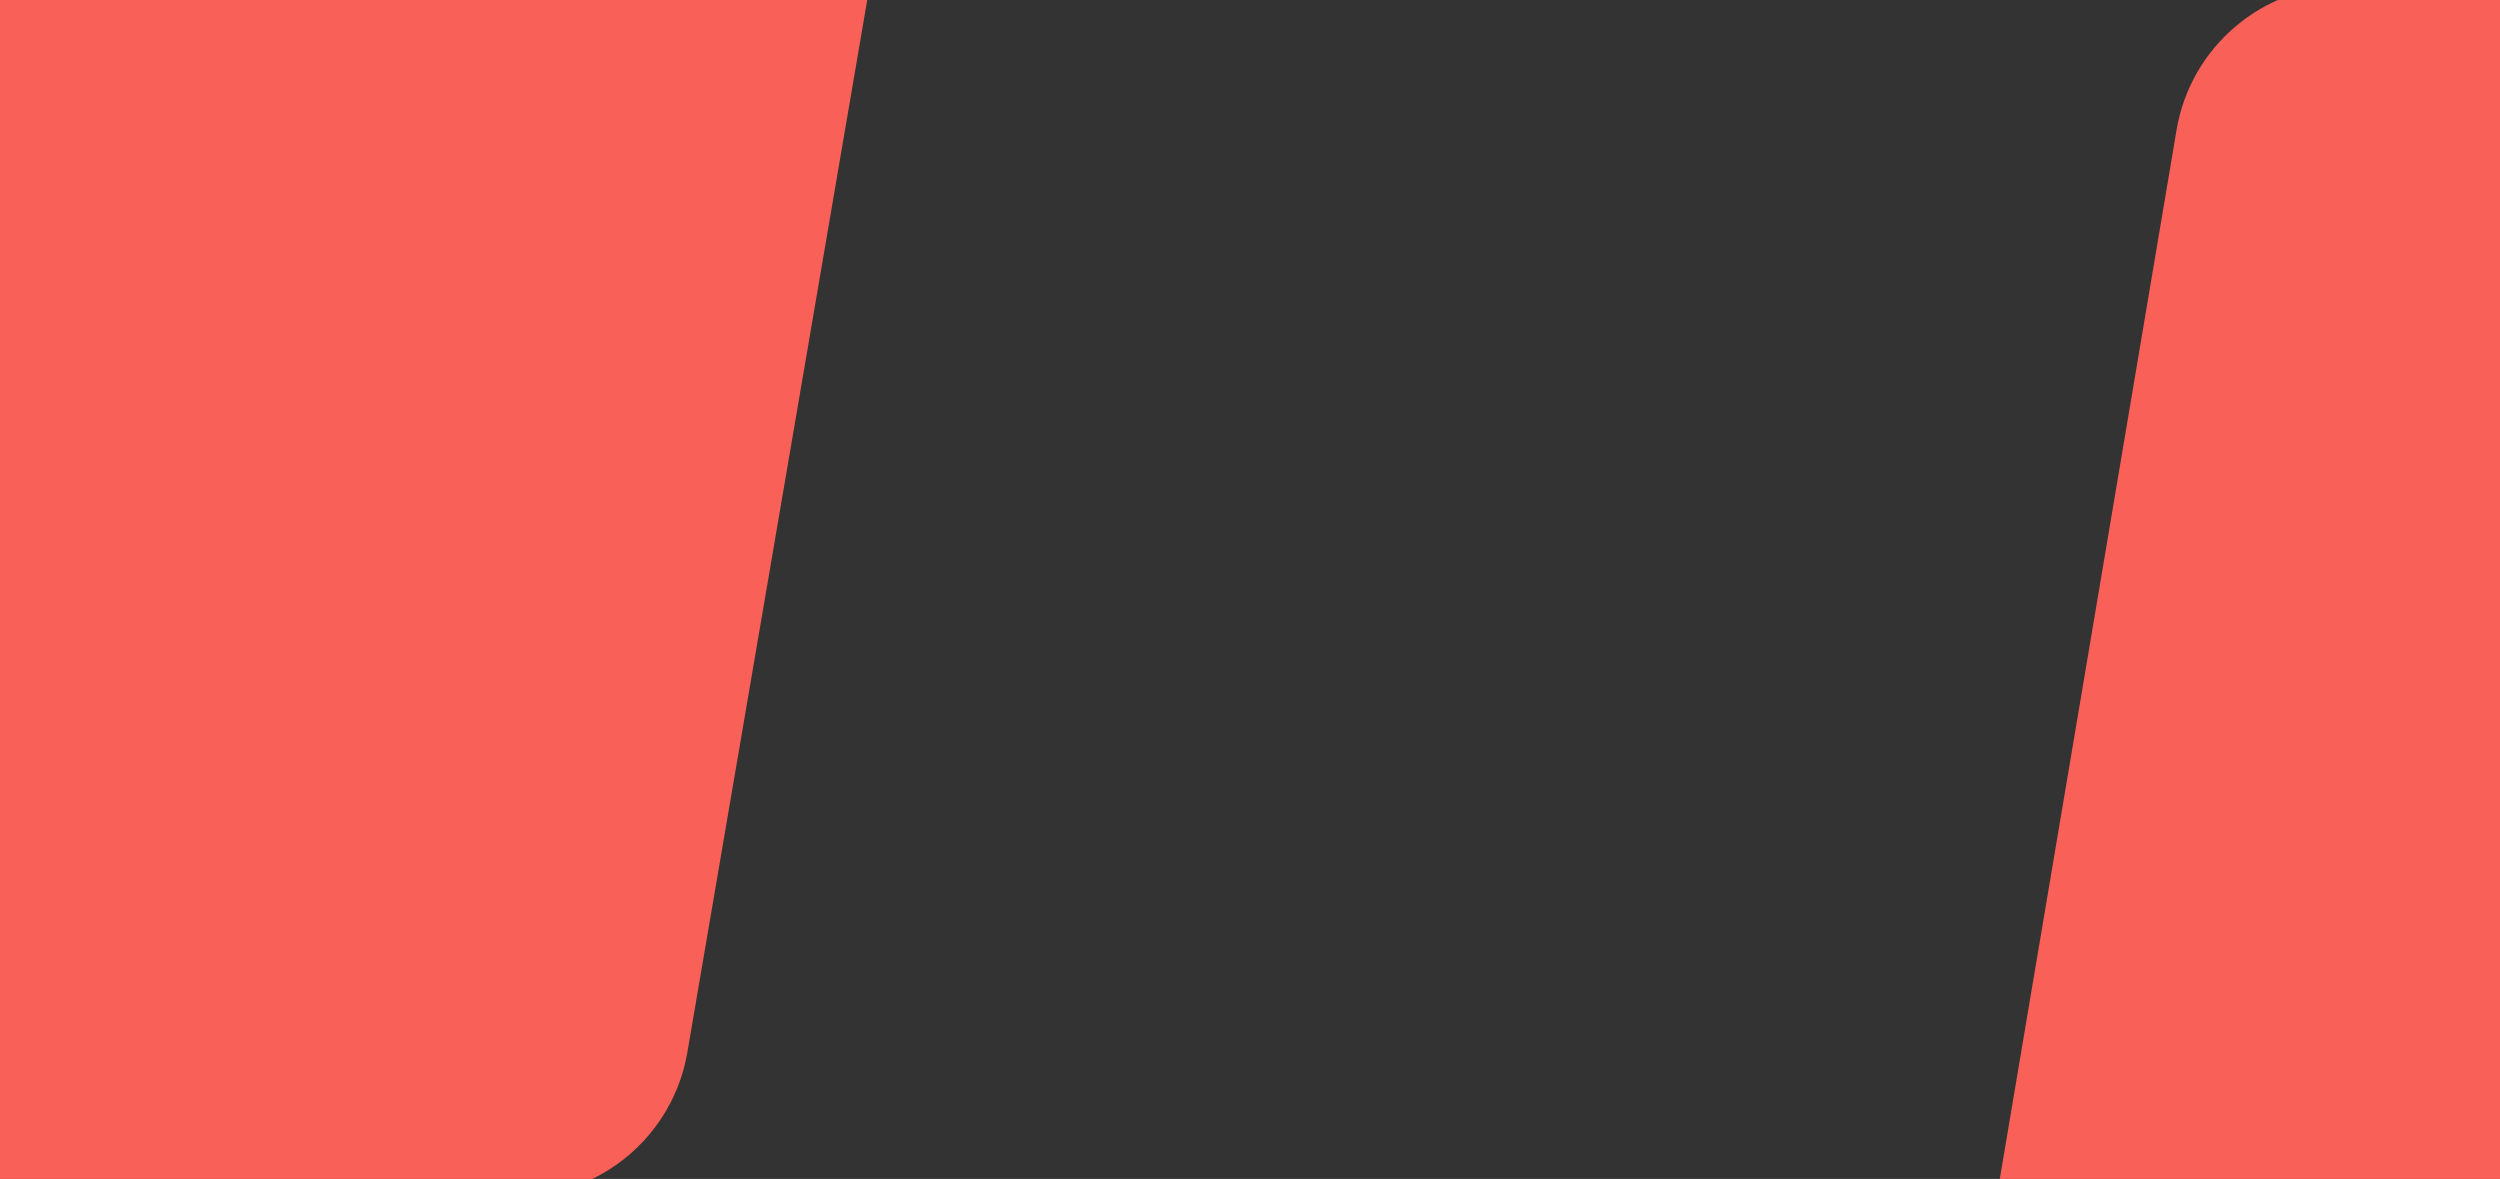
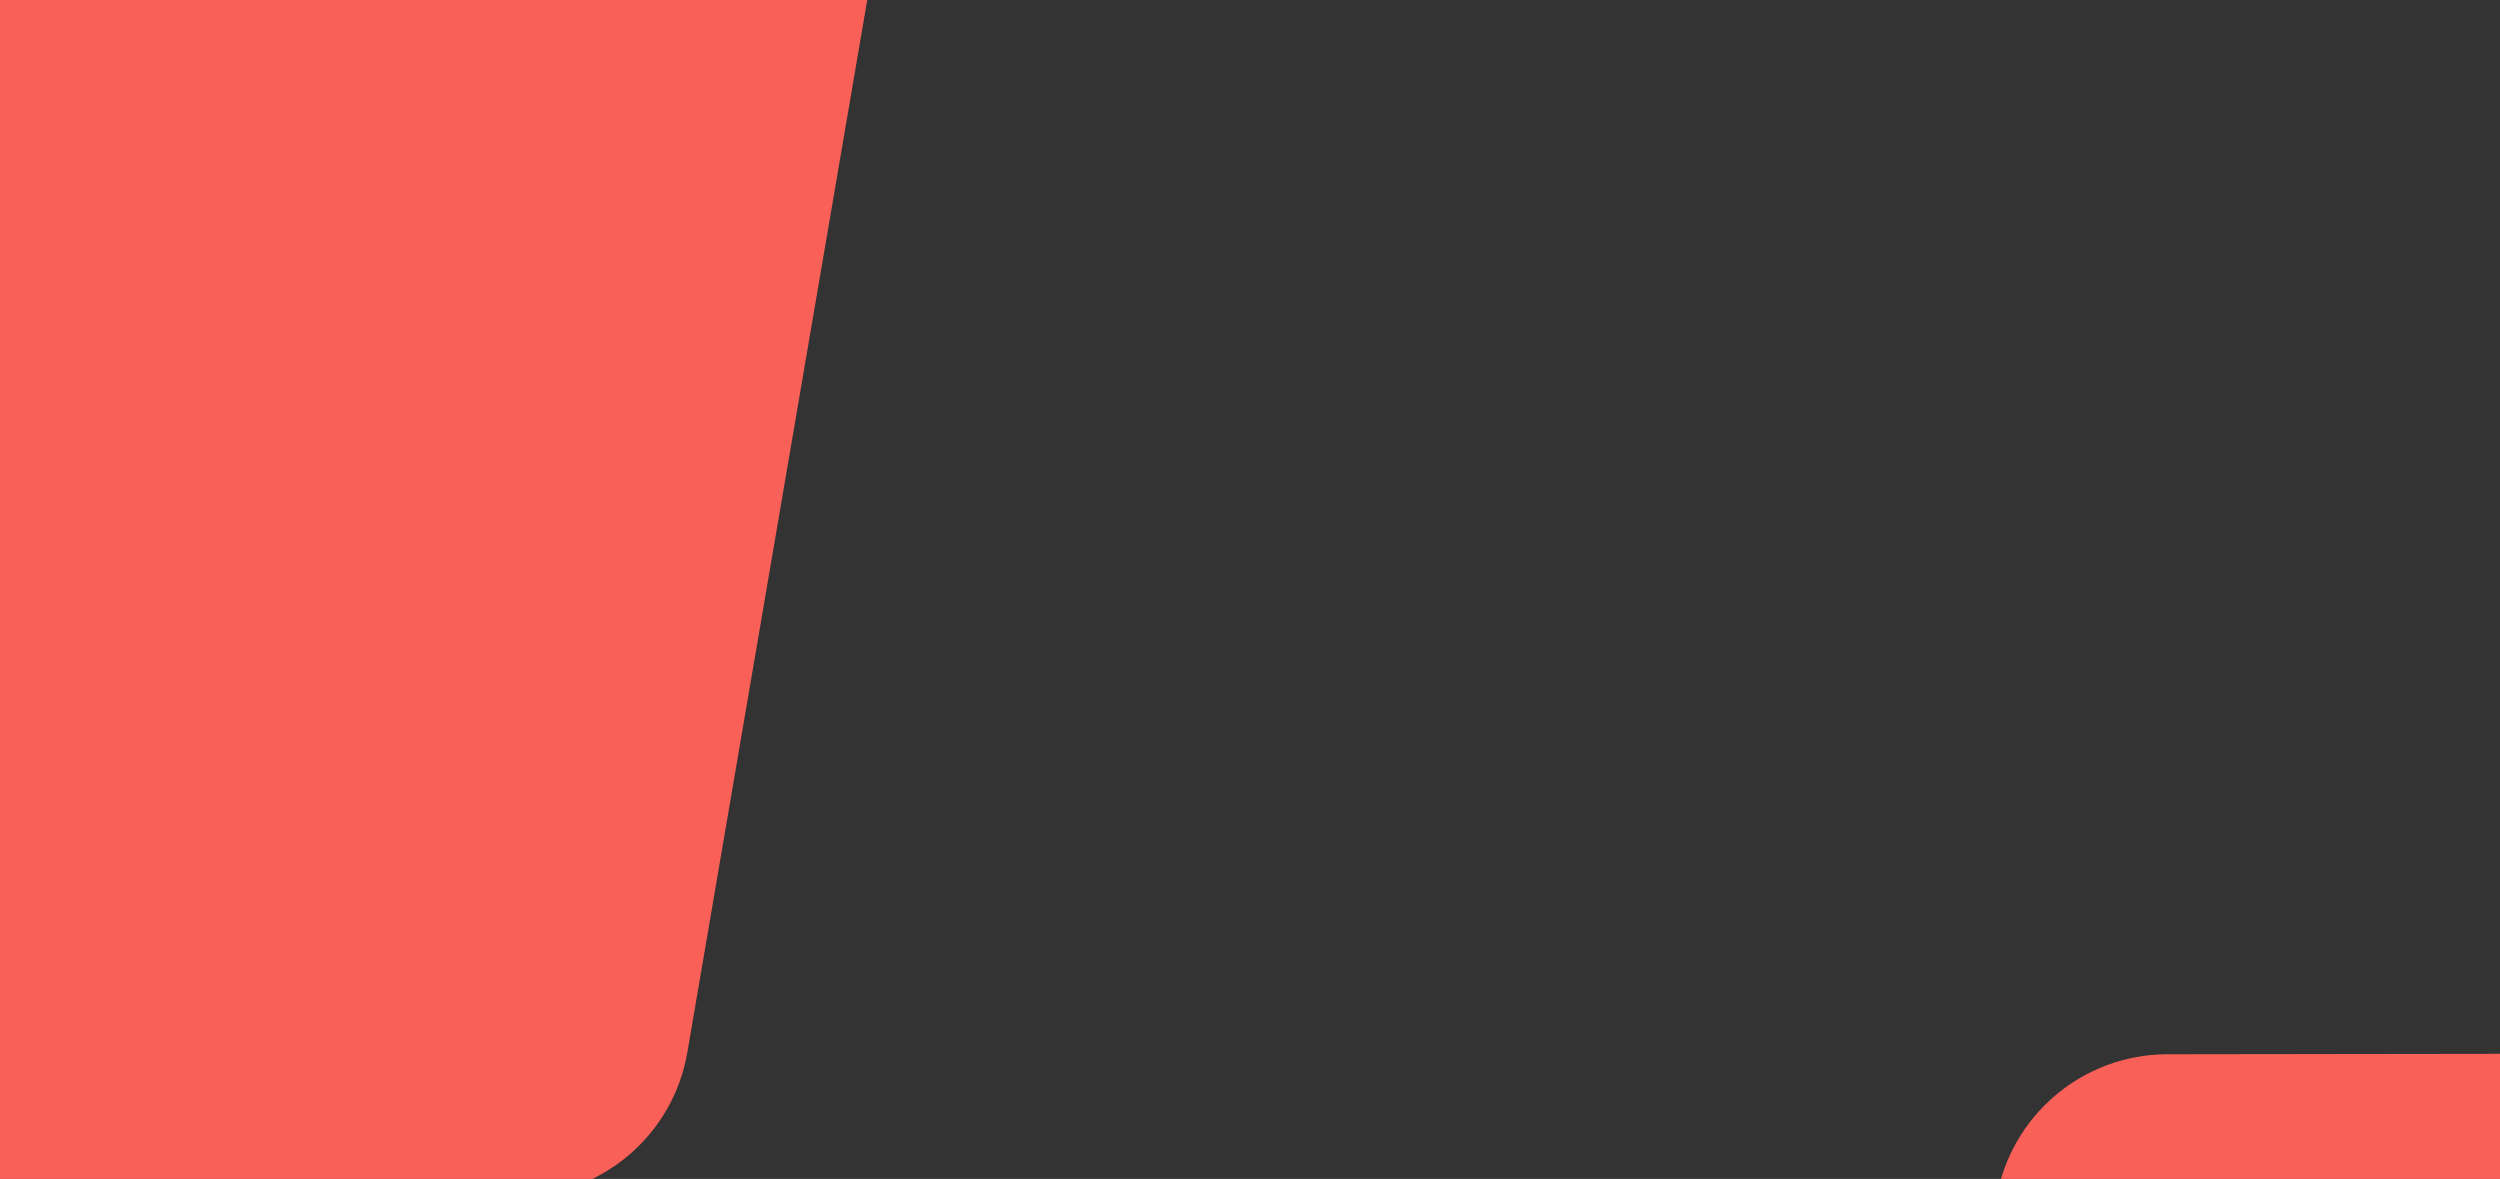
<svg xmlns="http://www.w3.org/2000/svg" xmlns:xlink="http://www.w3.org/1999/xlink" version="1.1" id="Layer_2_00000076563840708819179570000004876539562370609027_" x="0px" y="0px" viewBox="0 0 1433.7 676.1" style="enable-background:new 0 0 1433.7 676.1;" xml:space="preserve">
  <rect x="0" y="0" width="1433.7" height="676.1" fill="#333333" stroke="none" />
  <style type="text/css">
	.st0{fill:#F78784;}
	.st1{fill:#F09398;}
	.st2{clip-path:url(#SVGID_00000108281057482181861390000013500621967453616030_);fill:#F96058;}
	.st3{fill:#7BCECE;}
	.st4{fill:#F9F8F7;}
	.st5{fill:#0F9EA5;}
	.st6{fill:#27C8CC;}
	.st7{fill:#1AAEB5;}
</style>
  <rect y="-725.6" class="st0" width="1433.7" height="678.4" />
  <rect x="-1927.1" y="365.4" class="st1" width="1433.7" height="676.1" />
  <g>
    <defs>
      <rect id="SVGID_1_" y="-2.3" width="1433.7" height="678.4" />
    </defs>
    <clipPath id="SVGID_00000109013615426074118490000011977991379151836046_">
      <use xlink:href="#SVGID_1_" style="overflow:visible;" />
    </clipPath>
    <path style="clip-path:url(#SVGID_00000109013615426074118490000011977991379151836046_);fill:#F96058;" d="M296.4,686.1   l-626.4,0.2l103.3-613c8-47.7,49.2-82.7,97.5-83l628.3-0.6L394.2,603.4C386.1,651.1,344.8,686,296.4,686.1z" />
-     <path style="clip-path:url(#SVGID_00000109013615426074118490000011977991379151836046_);fill:#F96058;" d="M1591.3,687.4   l-446.4,0.2l103.3-613c8-47.7,49.2-82.7,97.5-83l448.3-0.6l-104.9,613.6C1681.1,652.4,1639.7,687.3,1591.3,687.4z" />
+     <path style="clip-path:url(#SVGID_00000109013615426074118490000011977991379151836046_);fill:#F96058;" d="M1591.3,687.4   l-446.4,0.2c8-47.7,49.2-82.7,97.5-83l448.3-0.6l-104.9,613.6C1681.1,652.4,1639.7,687.3,1591.3,687.4z" />
  </g>
  <rect x="1510.3" y="19.2" class="st3" width="1433.7" height="678.4" />
-   <path class="st4" d="M1935.7,1254.3h-391.5c-18.7,0-33.8-15.2-33.8-33.8V768c0-18.7,15.2-33.8,33.8-33.8h391.5  c18.7,0,33.8,15.2,33.8,33.8v452.4C1969.6,1239.1,1954.4,1254.3,1935.7,1254.3z" />
-   <path class="st4" d="M2441.4,1254.3h-391.5c-18.7,0-33.8-15.2-33.8-33.8V768c0-18.7,15.2-33.8,33.8-33.8h391.5  c18.7,0,33.8,15.2,33.8,33.8v452.4C2475.2,1239.1,2460.1,1254.3,2441.4,1254.3z" />
  <rect x="425.8" y="-440.3" class="st3" width="123.2" height="123.2" />
  <rect x="548.9" y="-302.9" class="st5" width="123.2" height="123.2" />
-   <rect x="498" y="-369.1" class="st6" width="123.2" height="123.2" />
  <rect x="919" y="-203.5" class="st7" width="123.2" height="123.2" />
</svg>